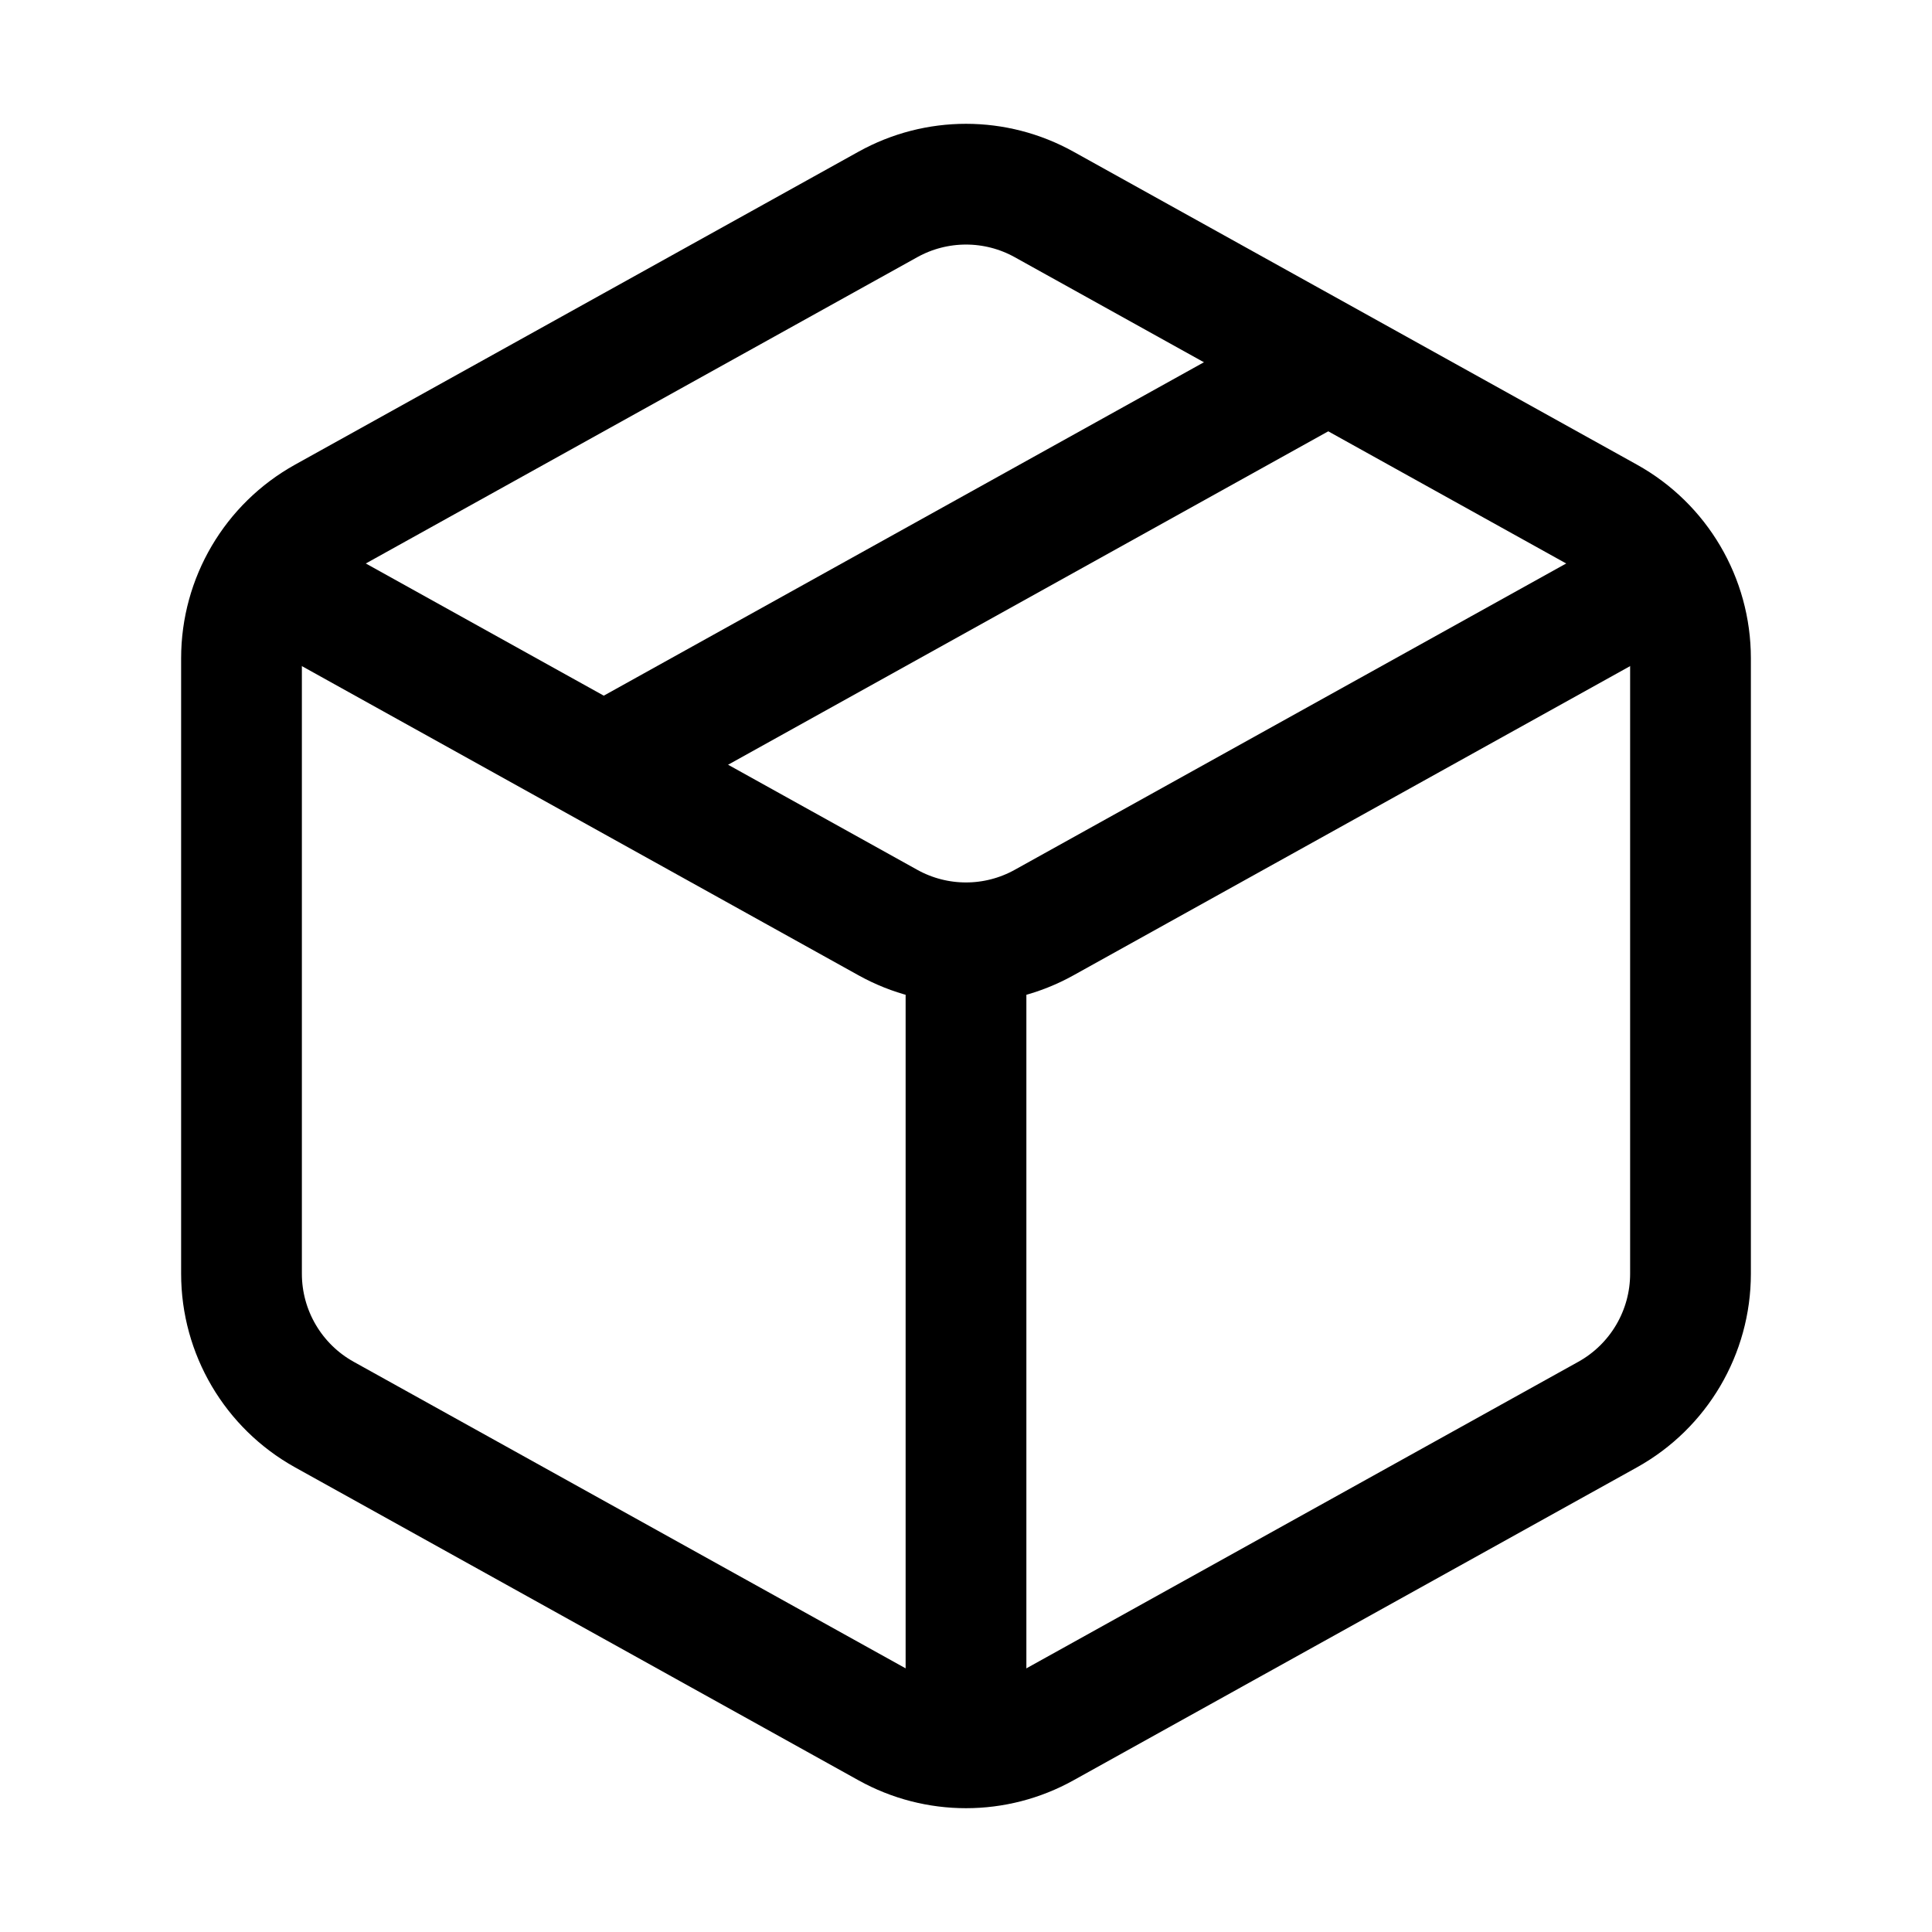
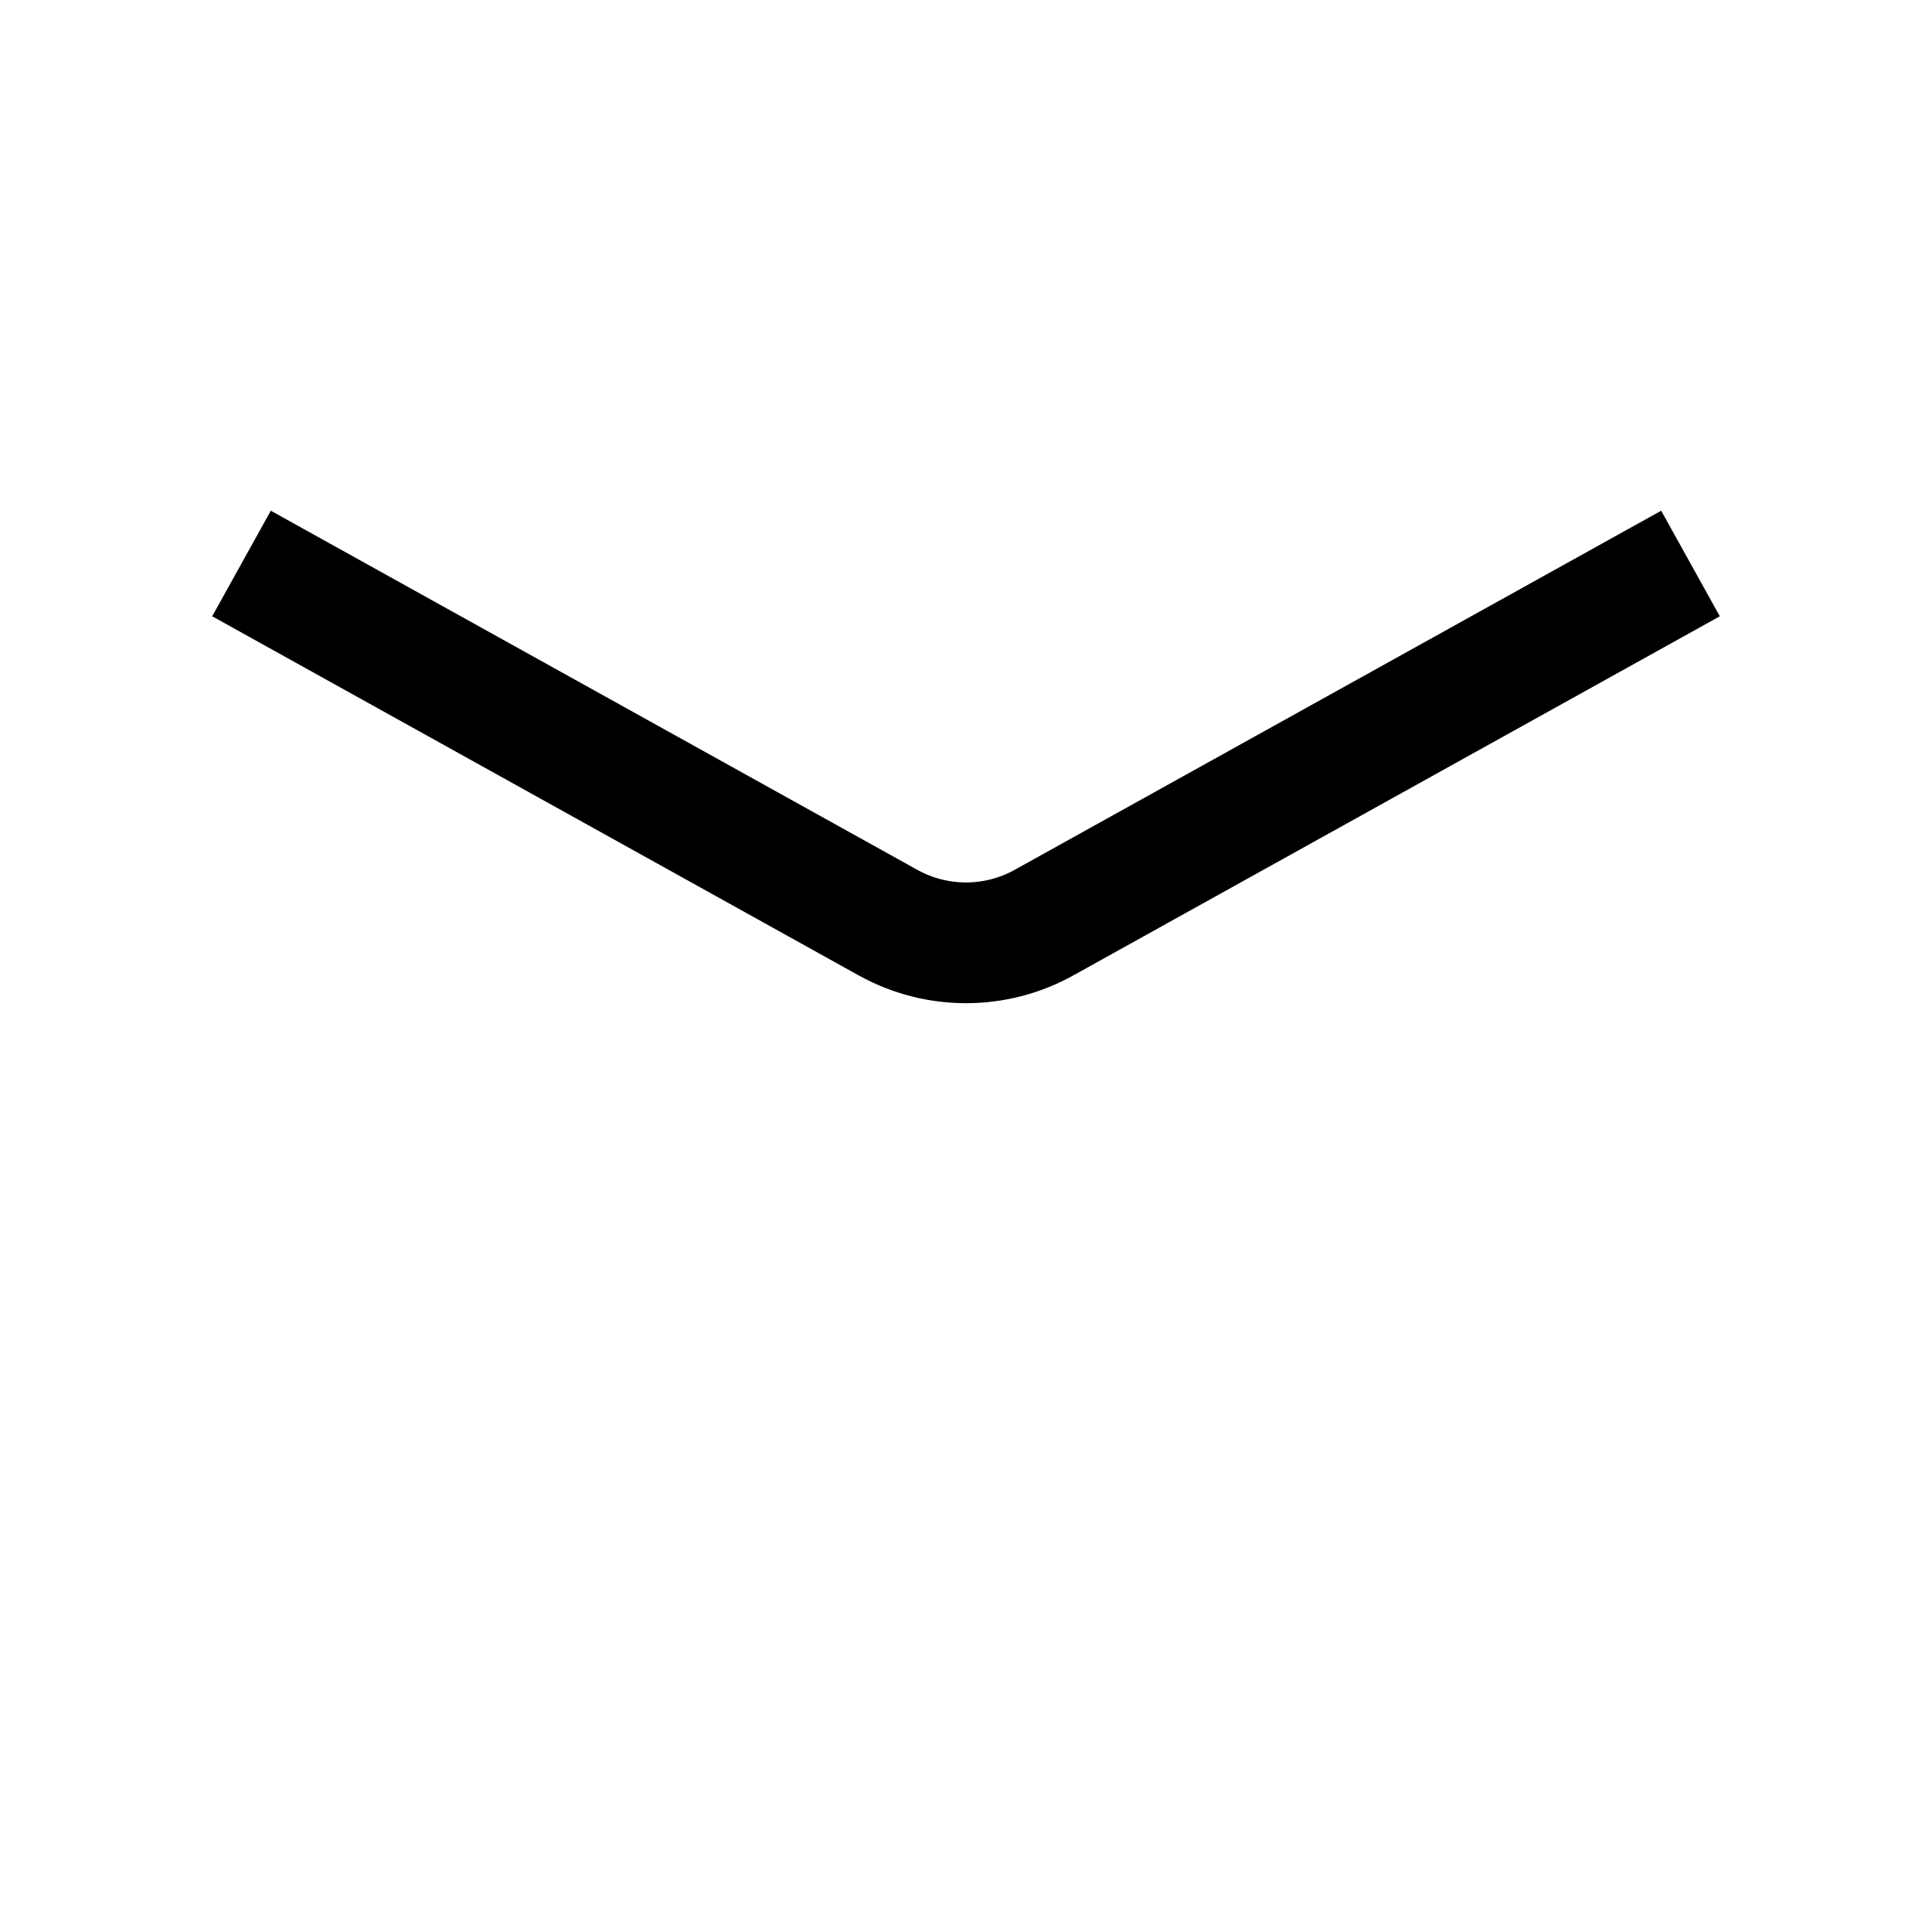
<svg xmlns="http://www.w3.org/2000/svg" fill="none" viewBox="0 0 24 24" height="24" width="24">
-   <path stroke-miterlimit="10" stroke-width="1.5" stroke="black" d="M11.029 2.54C11.633 2.204 12.367 2.204 12.971 2.54L19.971 6.428C20.606 6.781 21 7.45 21 8.177V15.823C21 16.549 20.606 17.219 19.971 17.572L12.971 21.46C12.367 21.796 11.633 21.796 11.029 21.46L4.029 17.572C3.394 17.219 3 16.549 3 15.823V8.177C3 7.45 3.394 6.781 4.029 6.428L11.029 2.54Z" />
  <path stroke-miterlimit="10" stroke-width="1.5" stroke="black" d="M3 7L11.029 11.46C11.633 11.796 12.367 11.796 12.971 11.46L21 7" />
-   <path stroke-miterlimit="10" stroke-width="1.5" stroke="black" d="M12 12V22" />
-   <path stroke-miterlimit="10" stroke-width="1.5" stroke="black" d="M16.5 4.5L7.5 9.5" />
</svg>